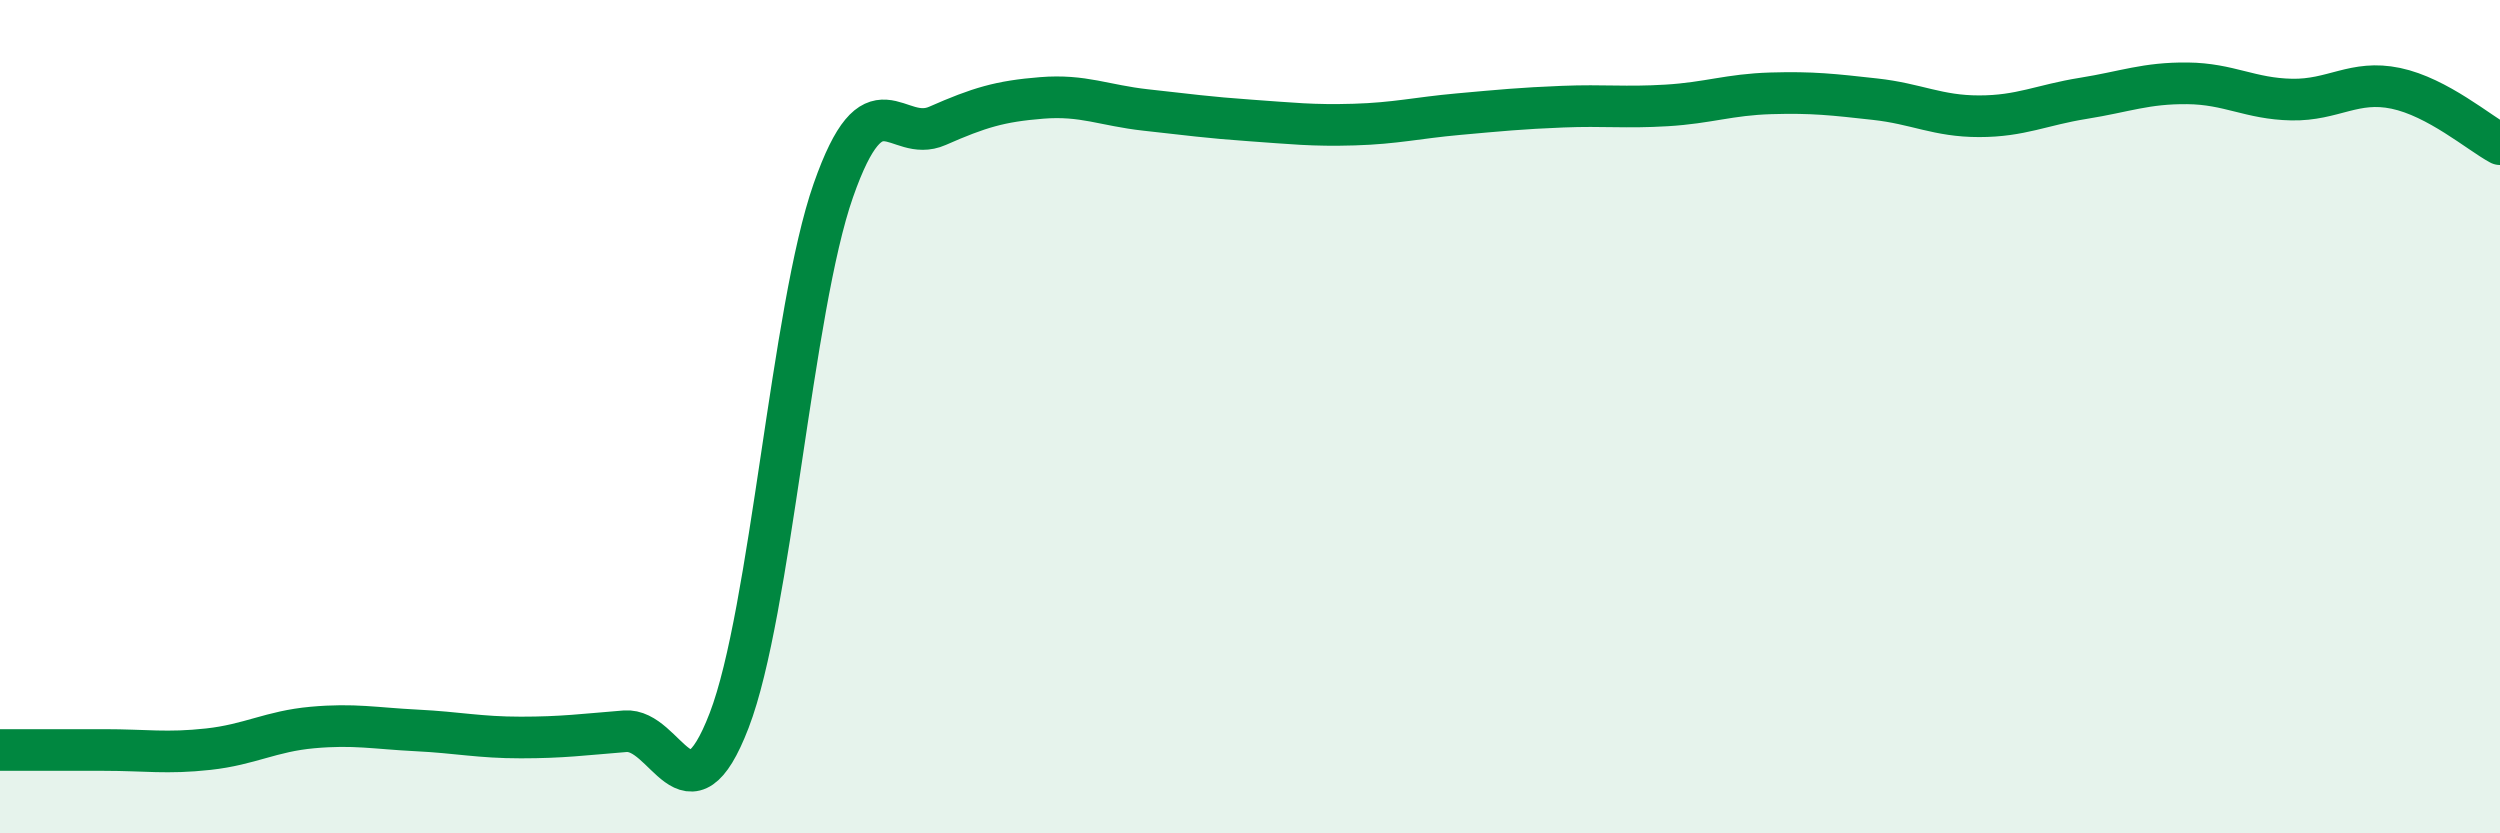
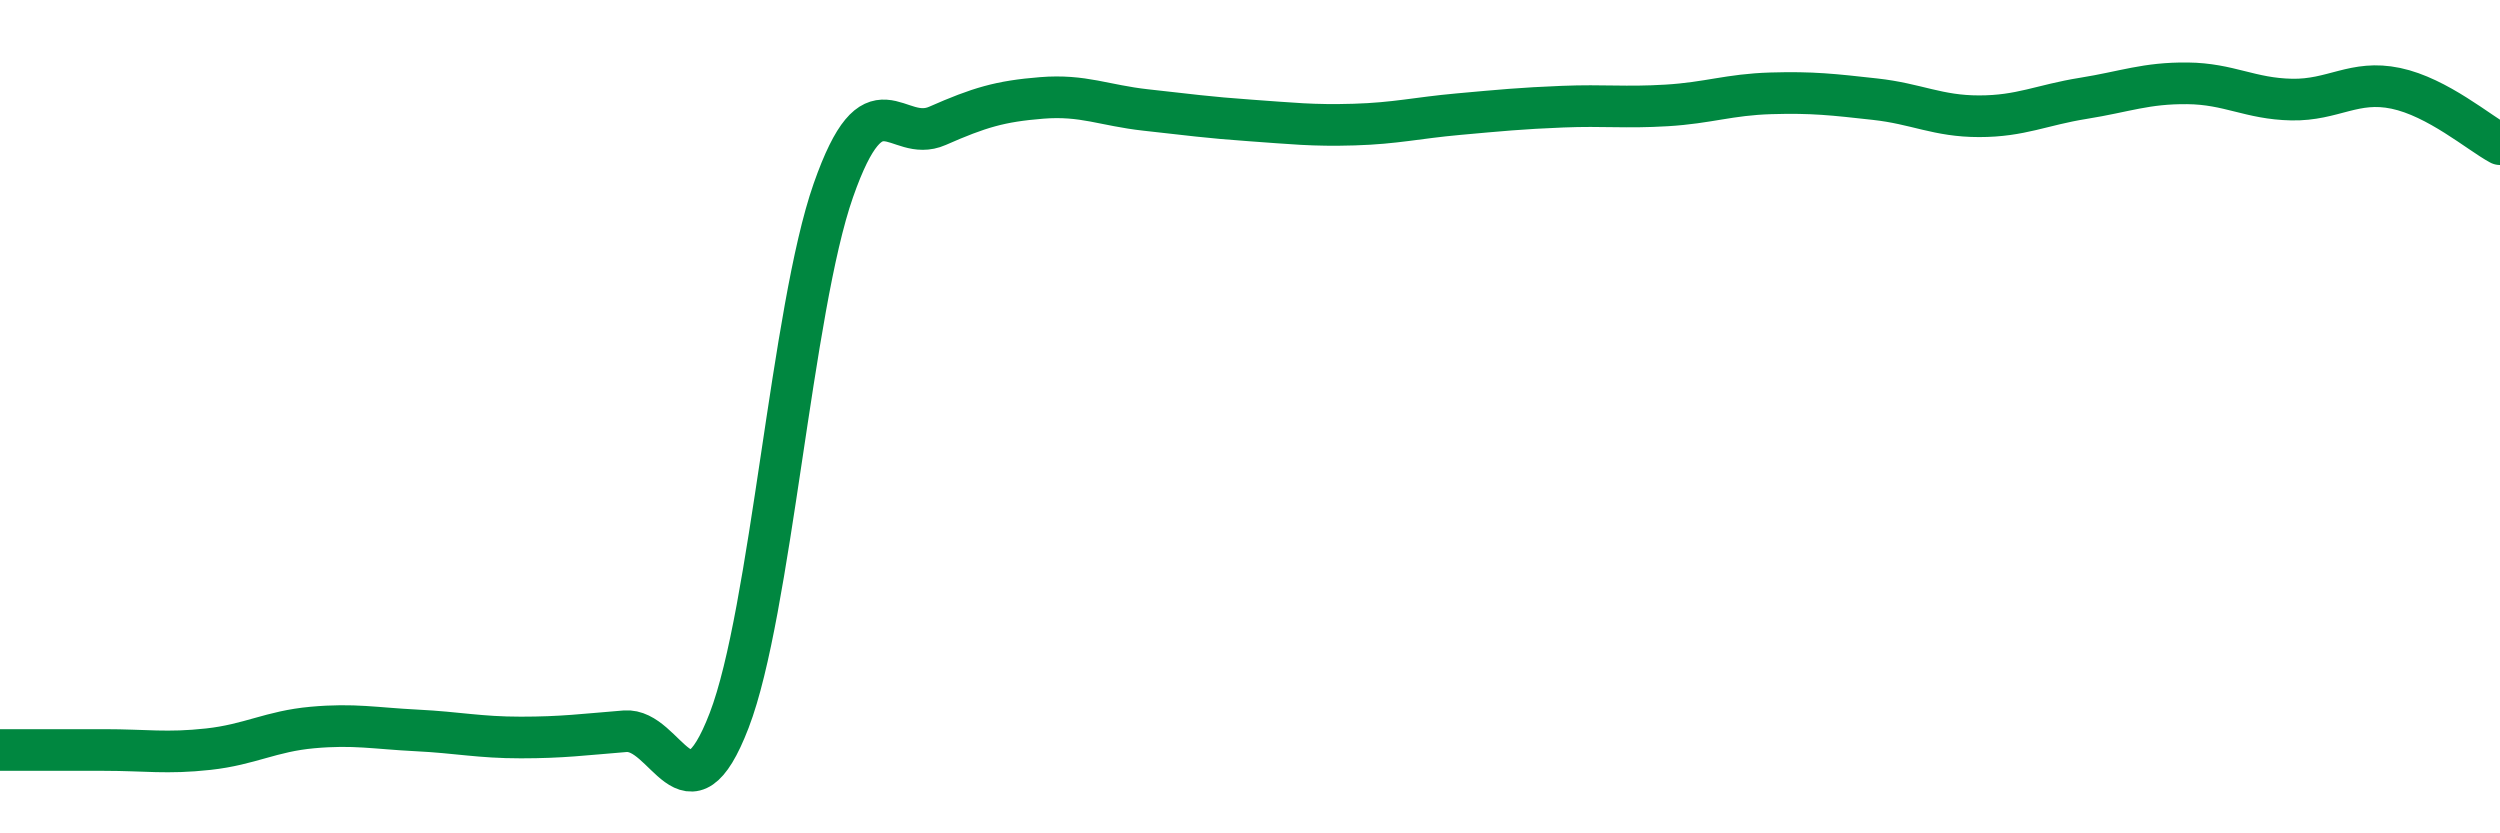
<svg xmlns="http://www.w3.org/2000/svg" width="60" height="20" viewBox="0 0 60 20">
-   <path d="M 0,18 C 0.5,18 1.5,18 2.5,18 C 3.5,18 4,18.09 5,17.98 C 6,17.87 6.5,17.55 7.5,17.46 C 8.5,17.37 9,17.48 10,17.53 C 11,17.58 11.5,17.7 12.5,17.7 C 13.5,17.7 14,17.63 15,17.55 C 16,17.47 16.5,19.89 17.5,17.29 C 18.5,14.69 19,7.42 20,4.57 C 21,1.72 21.5,3.46 22.5,3.02 C 23.5,2.58 24,2.43 25,2.35 C 26,2.27 26.5,2.53 27.5,2.64 C 28.5,2.75 29,2.82 30,2.89 C 31,2.96 31.5,3.02 32.5,2.99 C 33.5,2.96 34,2.83 35,2.74 C 36,2.65 36.5,2.6 37.5,2.56 C 38.5,2.52 39,2.59 40,2.53 C 41,2.47 41.5,2.27 42.5,2.24 C 43.5,2.21 44,2.27 45,2.38 C 46,2.49 46.5,2.79 47.5,2.79 C 48.5,2.79 49,2.52 50,2.36 C 51,2.2 51.5,1.99 52.5,2 C 53.5,2.01 54,2.37 55,2.39 C 56,2.41 56.5,1.91 57.5,2.12 C 58.5,2.33 59.5,3.19 60,3.46L60 20L0 20Z" fill="#008740" opacity="0.1" stroke-linecap="round" stroke-linejoin="round" />
  <path d="M 0,18 C 0.5,18 1.5,18 2.5,18 C 3.5,18 4,18.09 5,17.98 C 6,17.87 6.5,17.55 7.5,17.46 C 8.5,17.37 9,17.48 10,17.53 C 11,17.58 11.5,17.7 12.5,17.7 C 13.5,17.7 14,17.63 15,17.55 C 16,17.47 16.5,19.89 17.5,17.29 C 18.5,14.69 19,7.42 20,4.57 C 21,1.72 21.5,3.46 22.5,3.02 C 23.5,2.58 24,2.43 25,2.35 C 26,2.27 26.5,2.53 27.5,2.64 C 28.5,2.75 29,2.82 30,2.89 C 31,2.96 31.5,3.02 32.5,2.99 C 33.5,2.96 34,2.83 35,2.74 C 36,2.65 36.5,2.6 37.5,2.56 C 38.5,2.52 39,2.59 40,2.53 C 41,2.47 41.5,2.27 42.5,2.24 C 43.5,2.21 44,2.27 45,2.38 C 46,2.49 46.5,2.79 47.5,2.79 C 48.5,2.79 49,2.52 50,2.36 C 51,2.2 51.5,1.99 52.5,2 C 53.5,2.01 54,2.37 55,2.39 C 56,2.41 56.5,1.91 57.5,2.12 C 58.5,2.33 59.5,3.19 60,3.46" stroke="#008740" stroke-width="1" fill="none" stroke-linecap="round" stroke-linejoin="round" />
</svg>